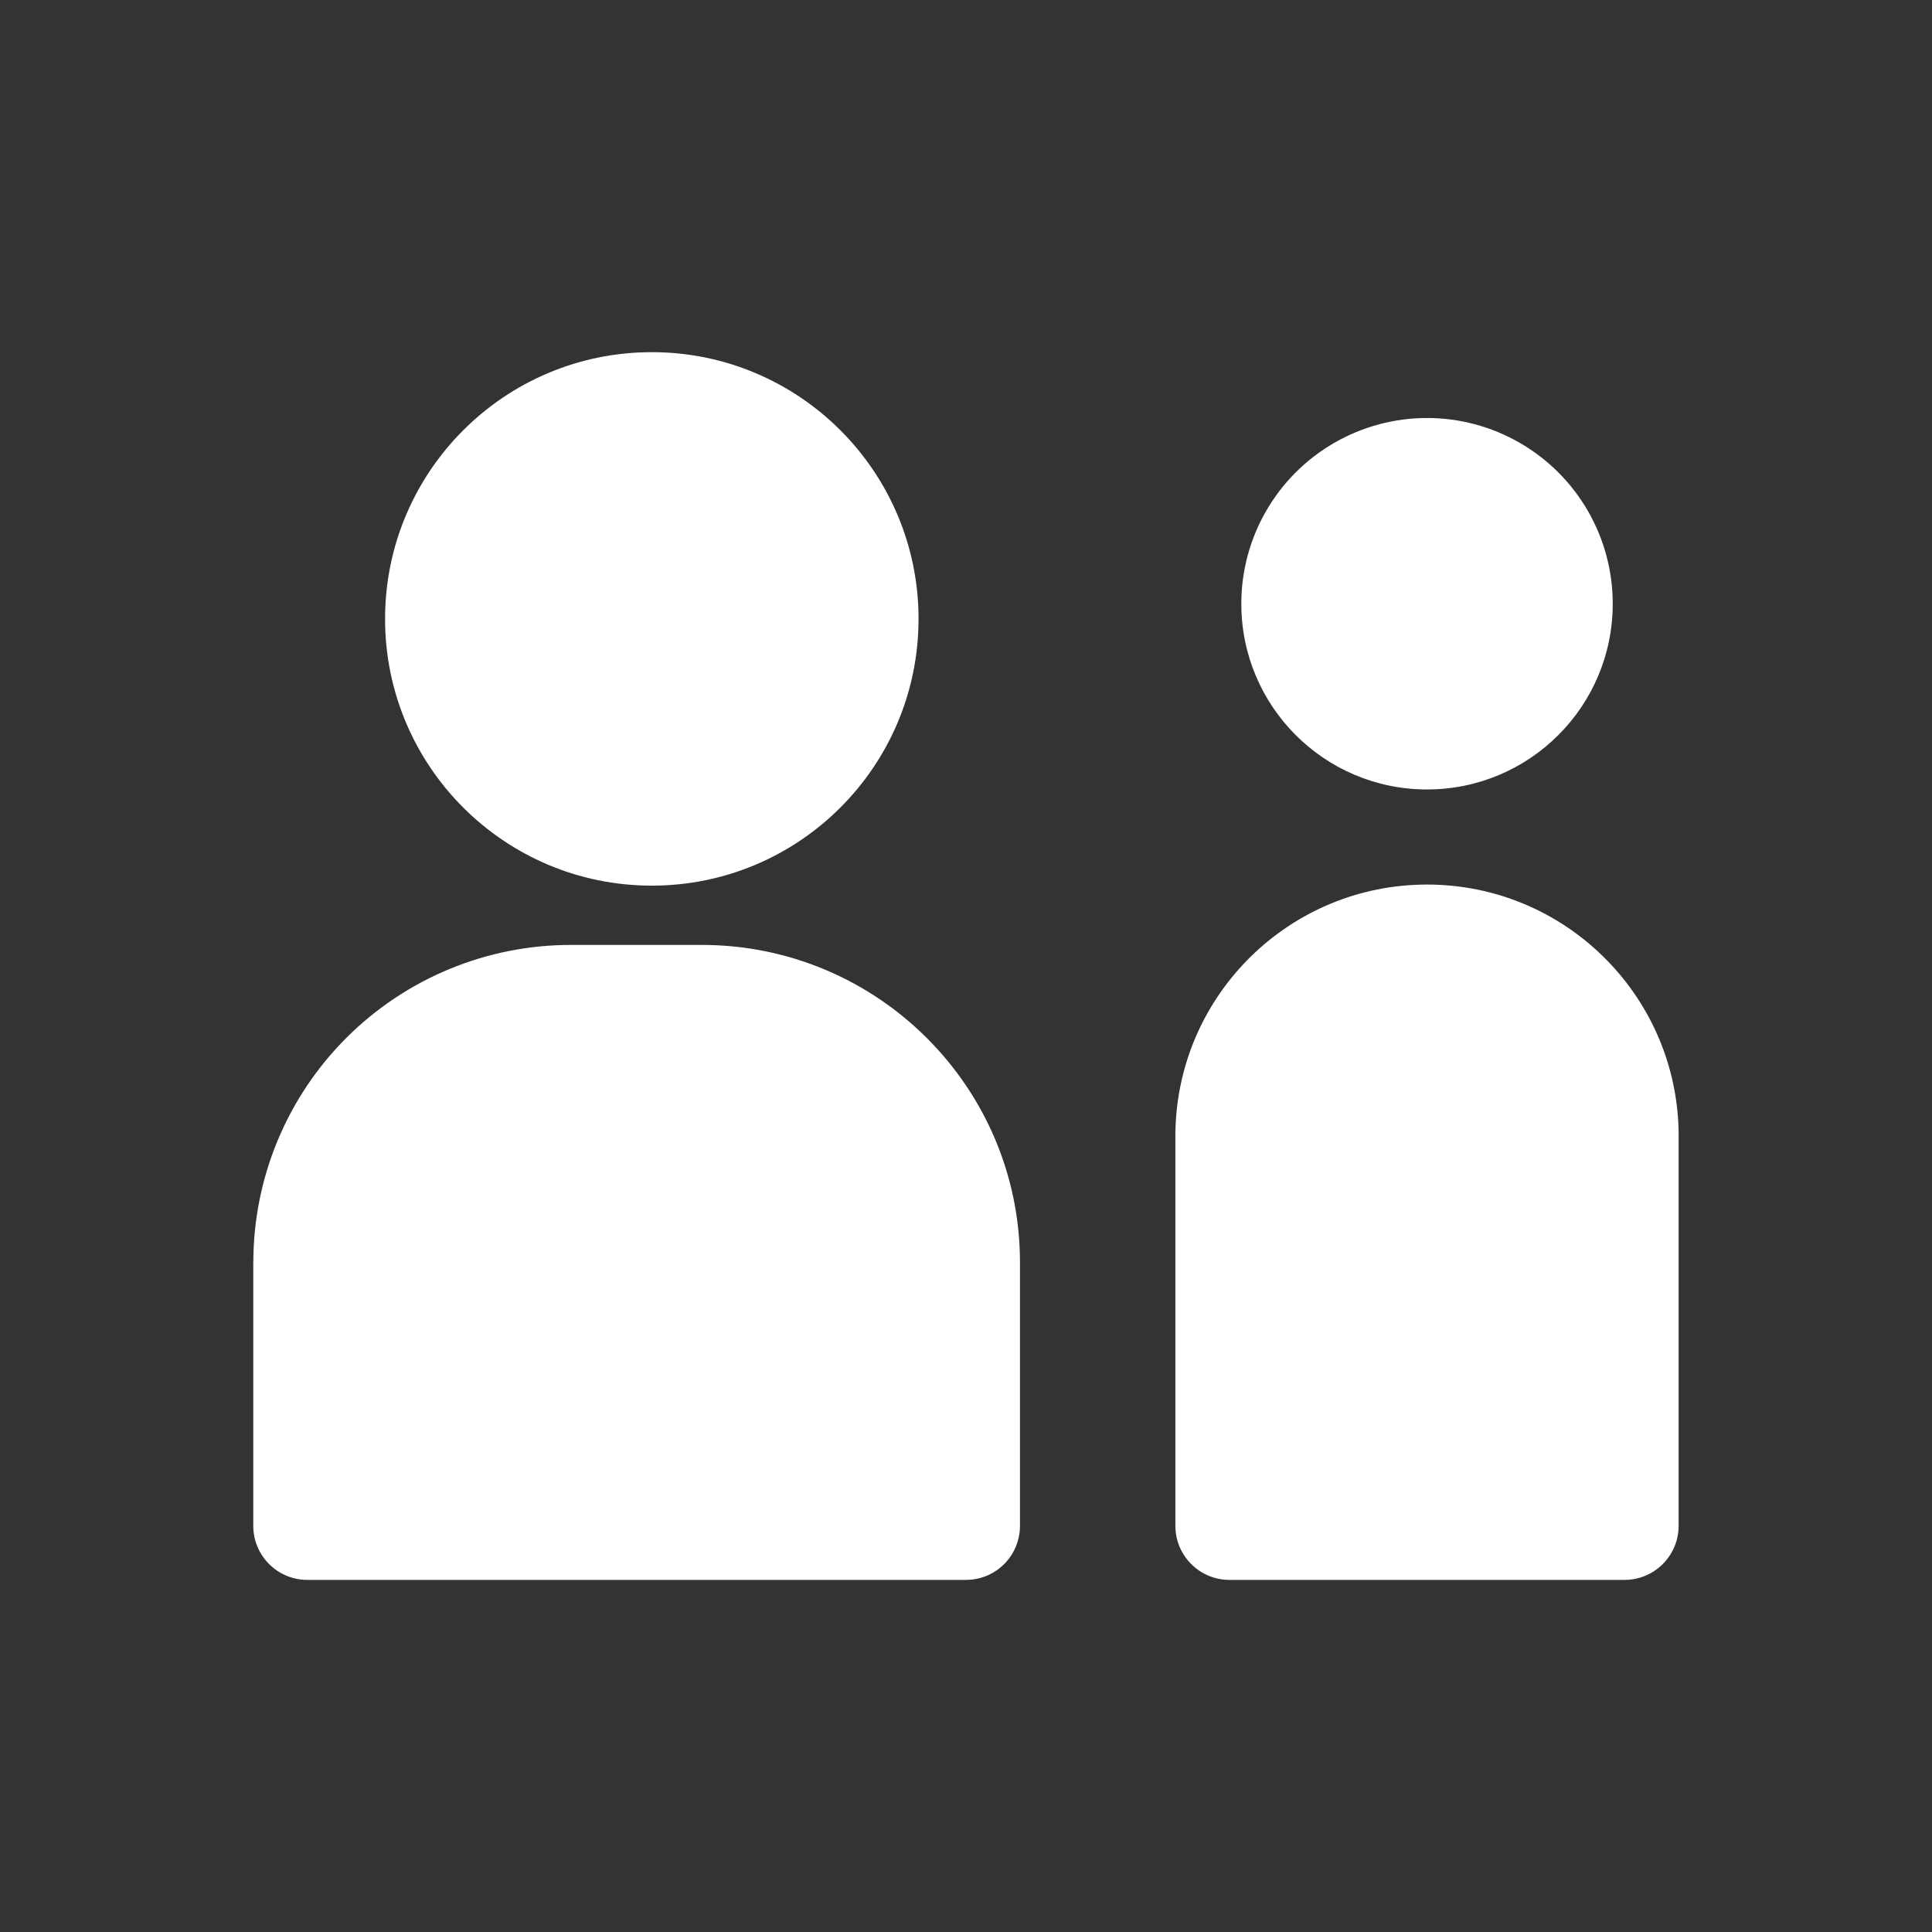
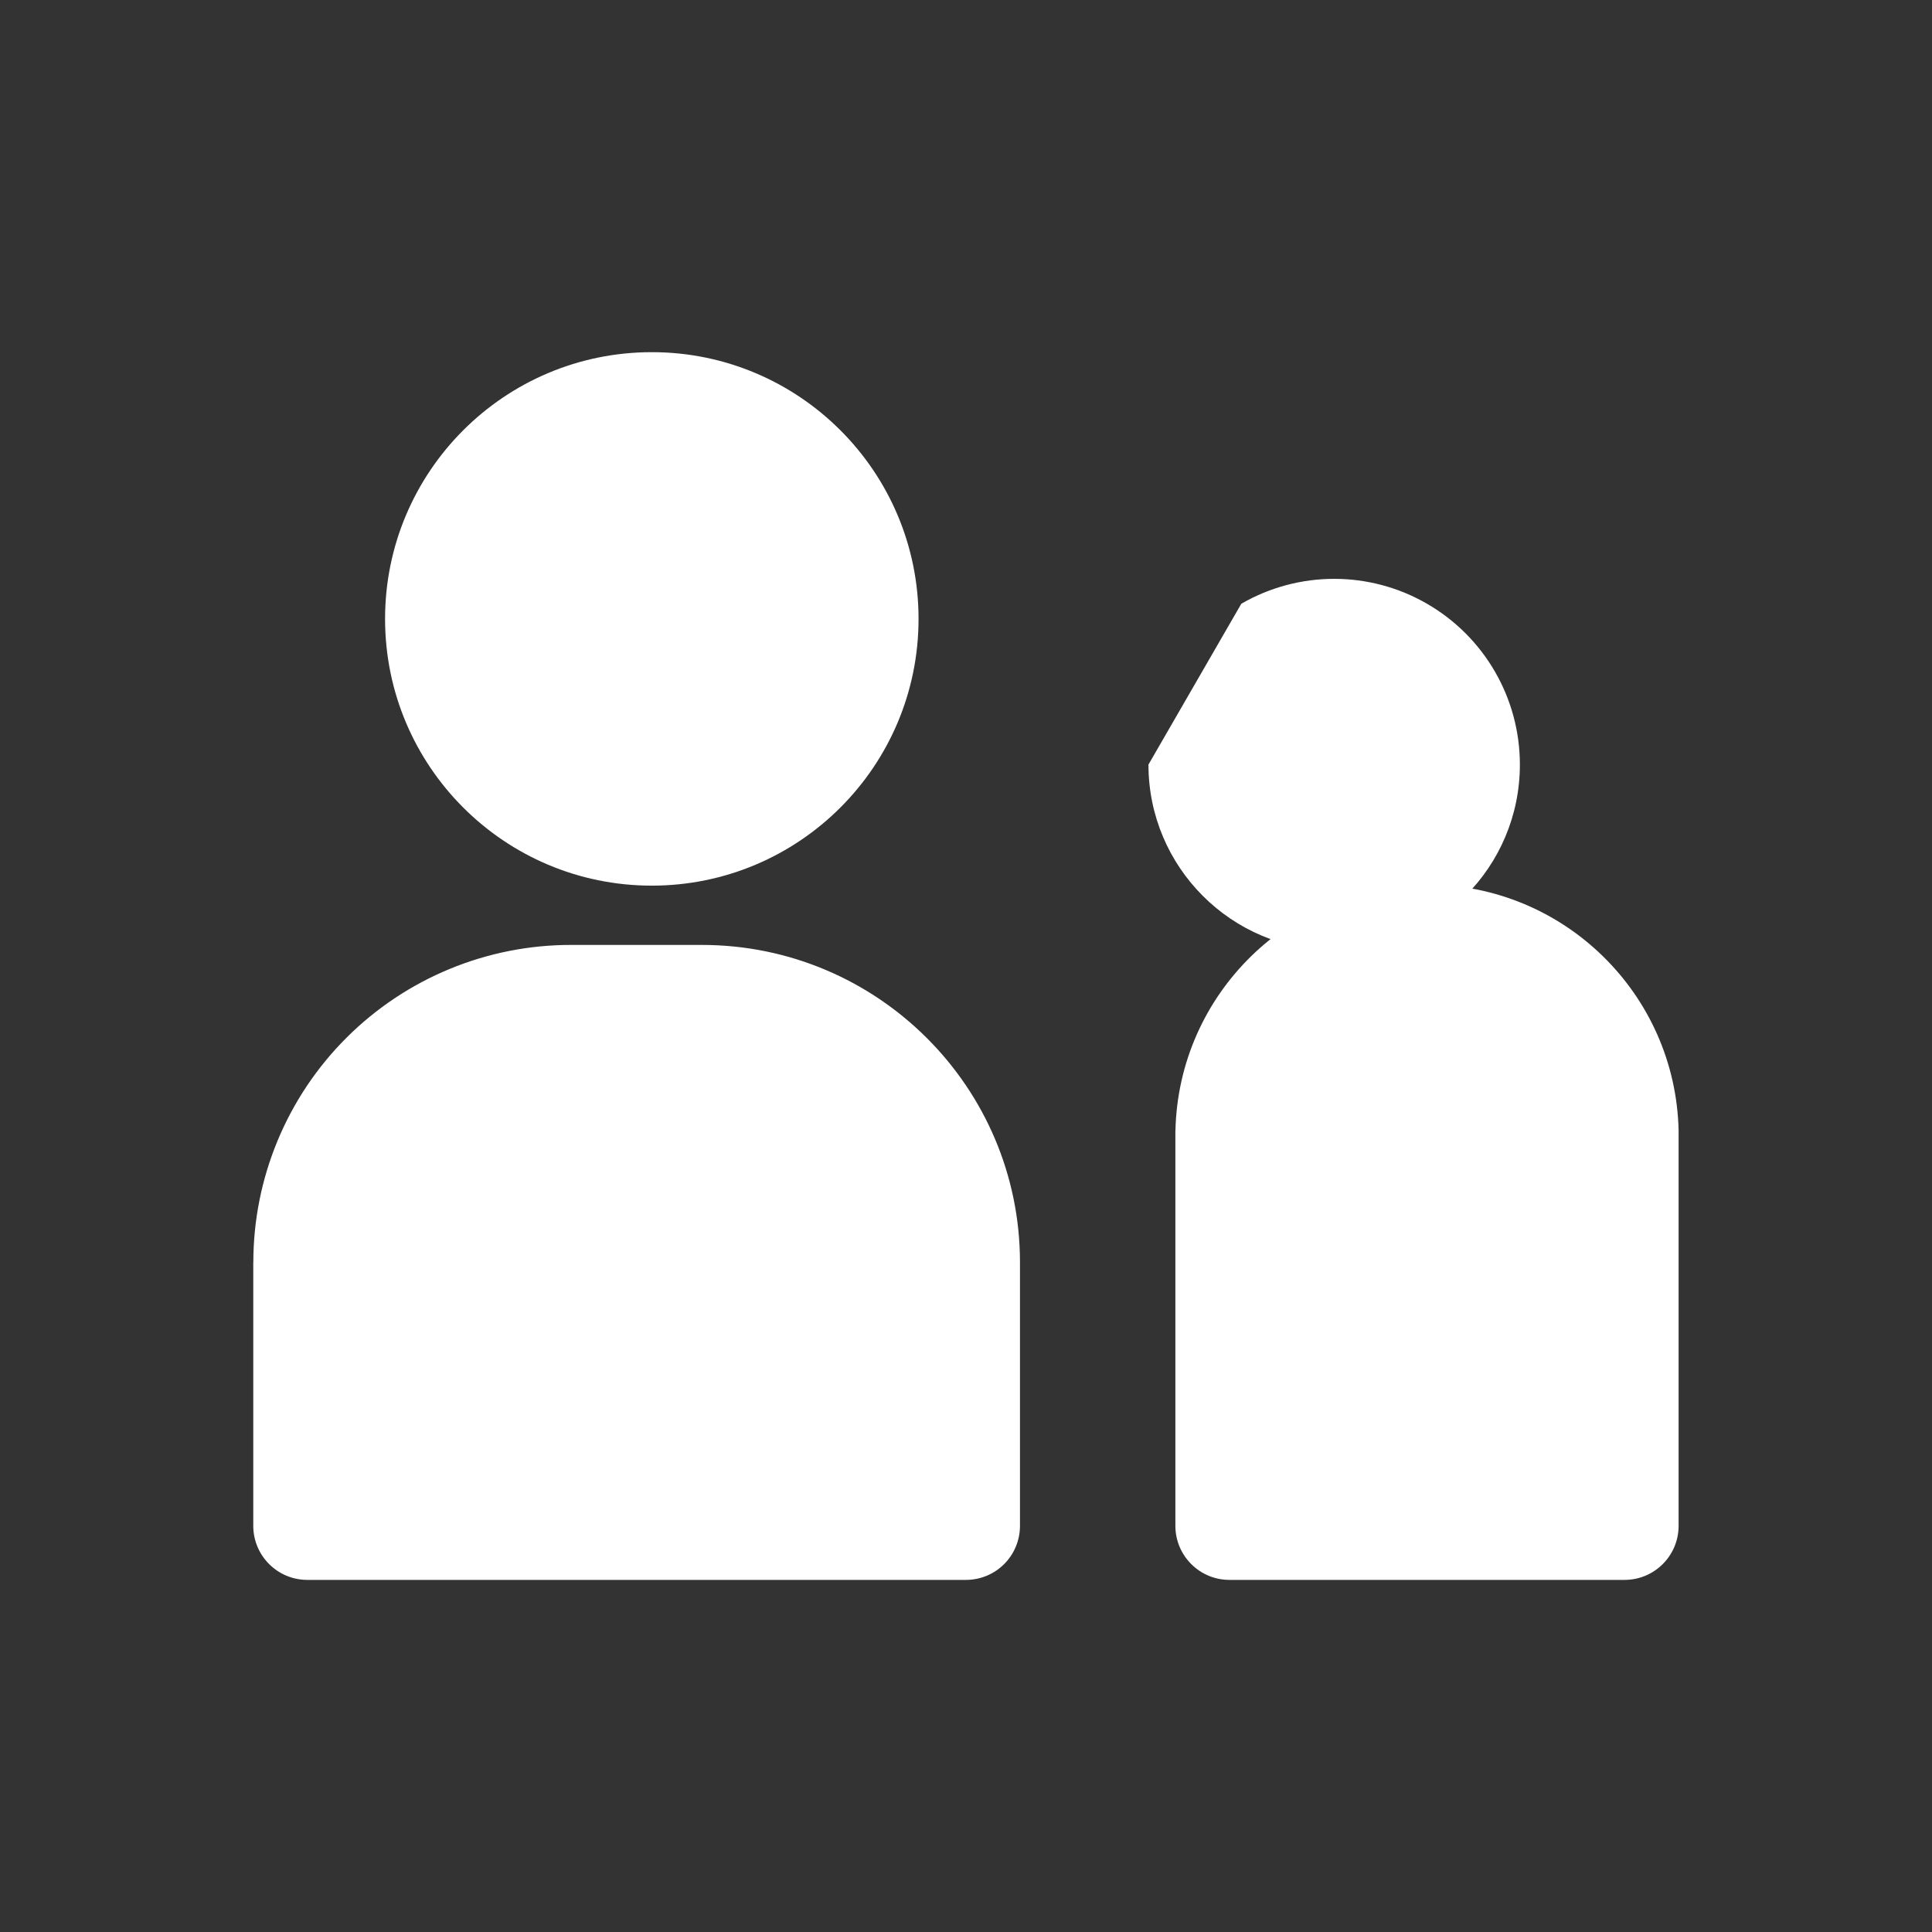
<svg xmlns="http://www.w3.org/2000/svg" viewBox="0 0 32 32" role="img">
  <rect x="0" y="0" width="32" height="32" fill="#333333" stroke="none" />
-   <path d="m6.378,10.251c0,-2.44 1.978,-4.418 4.418,-4.418c2.44,0 4.418,1.978 4.418,4.418c0,2.44 -1.978,4.418 -4.418,4.418c-2.44,0 -4.418,-1.978 -4.418,-4.418l0,0zm14.182,-0.251c0,-1.099 0.586,-2.115 1.538,-2.664c0.952,-0.55 2.125,-0.55 3.076,0c0.952,0.55 1.538,1.565 1.538,2.664c0,1.699 -1.377,3.076 -3.076,3.076c-1.699,0 -3.076,-1.377 -3.076,-3.076l0,0zm-16.364,10.909c0,-1.396 0.555,-2.736 1.544,-3.722c0.988,-0.986 2.329,-1.539 3.725,-1.536l2.16,0c2.908,0 5.269,2.356 5.269,5.258l0,4.364c0,0.237 -0.094,0.465 -0.262,0.633c-0.168,0.168 -0.395,0.262 -0.633,0.262l-10.909,0c-0.494,0 -0.895,-0.401 -0.895,-0.895l0,-4.364l0,0zm15.273,-2.185c0.052,-2.264 1.902,-4.073 4.167,-4.073c2.265,0 4.115,1.809 4.167,4.073l0,6.549c0,0.494 -0.401,0.895 -0.895,0.895l-6.545,0c-0.494,0 -0.895,-0.401 -0.895,-0.895l0,-6.549l0,0z" fill="white" />
+   <path d="m6.378,10.251c0,-2.44 1.978,-4.418 4.418,-4.418c2.44,0 4.418,1.978 4.418,4.418c0,2.44 -1.978,4.418 -4.418,4.418c-2.44,0 -4.418,-1.978 -4.418,-4.418l0,0zm14.182,-0.251c0.952,-0.55 2.125,-0.55 3.076,0c0.952,0.55 1.538,1.565 1.538,2.664c0,1.699 -1.377,3.076 -3.076,3.076c-1.699,0 -3.076,-1.377 -3.076,-3.076l0,0zm-16.364,10.909c0,-1.396 0.555,-2.736 1.544,-3.722c0.988,-0.986 2.329,-1.539 3.725,-1.536l2.16,0c2.908,0 5.269,2.356 5.269,5.258l0,4.364c0,0.237 -0.094,0.465 -0.262,0.633c-0.168,0.168 -0.395,0.262 -0.633,0.262l-10.909,0c-0.494,0 -0.895,-0.401 -0.895,-0.895l0,-4.364l0,0zm15.273,-2.185c0.052,-2.264 1.902,-4.073 4.167,-4.073c2.265,0 4.115,1.809 4.167,4.073l0,6.549c0,0.494 -0.401,0.895 -0.895,0.895l-6.545,0c-0.494,0 -0.895,-0.401 -0.895,-0.895l0,-6.549l0,0z" fill="white" />
</svg>